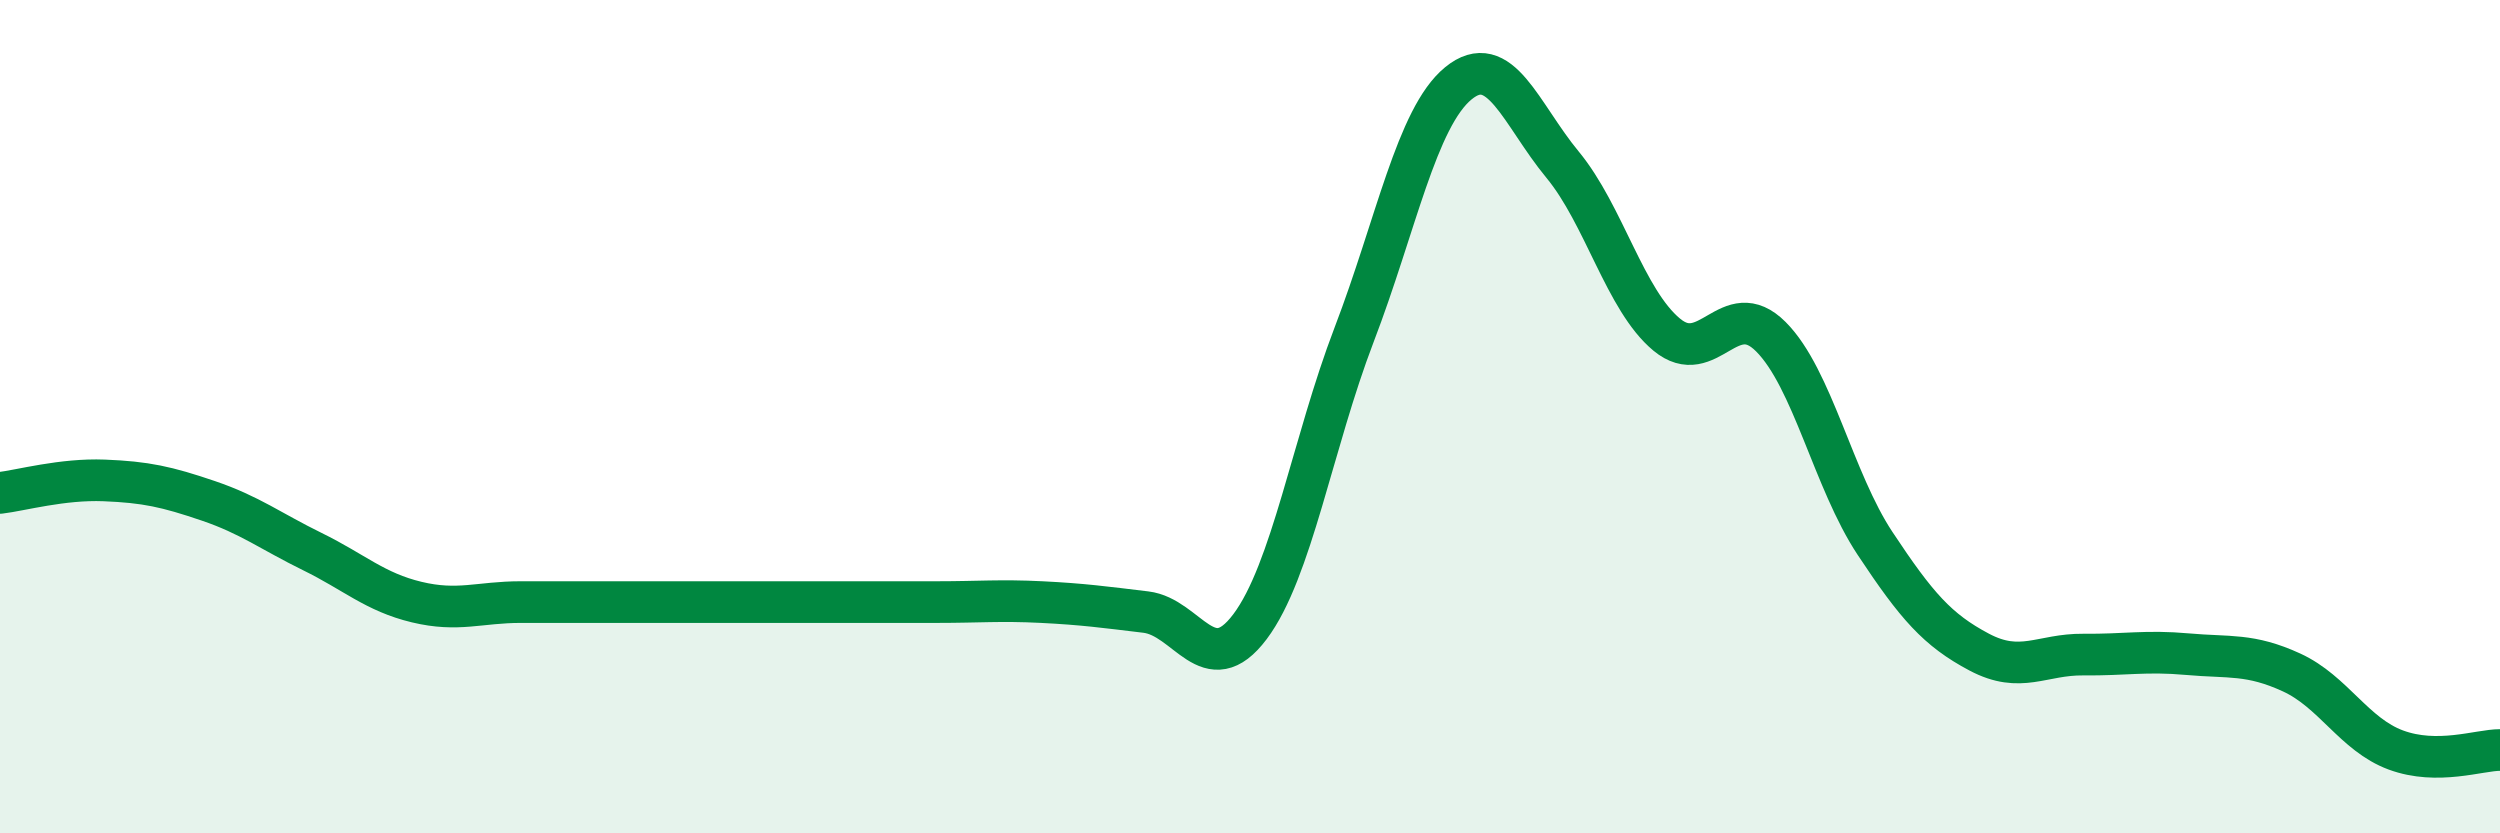
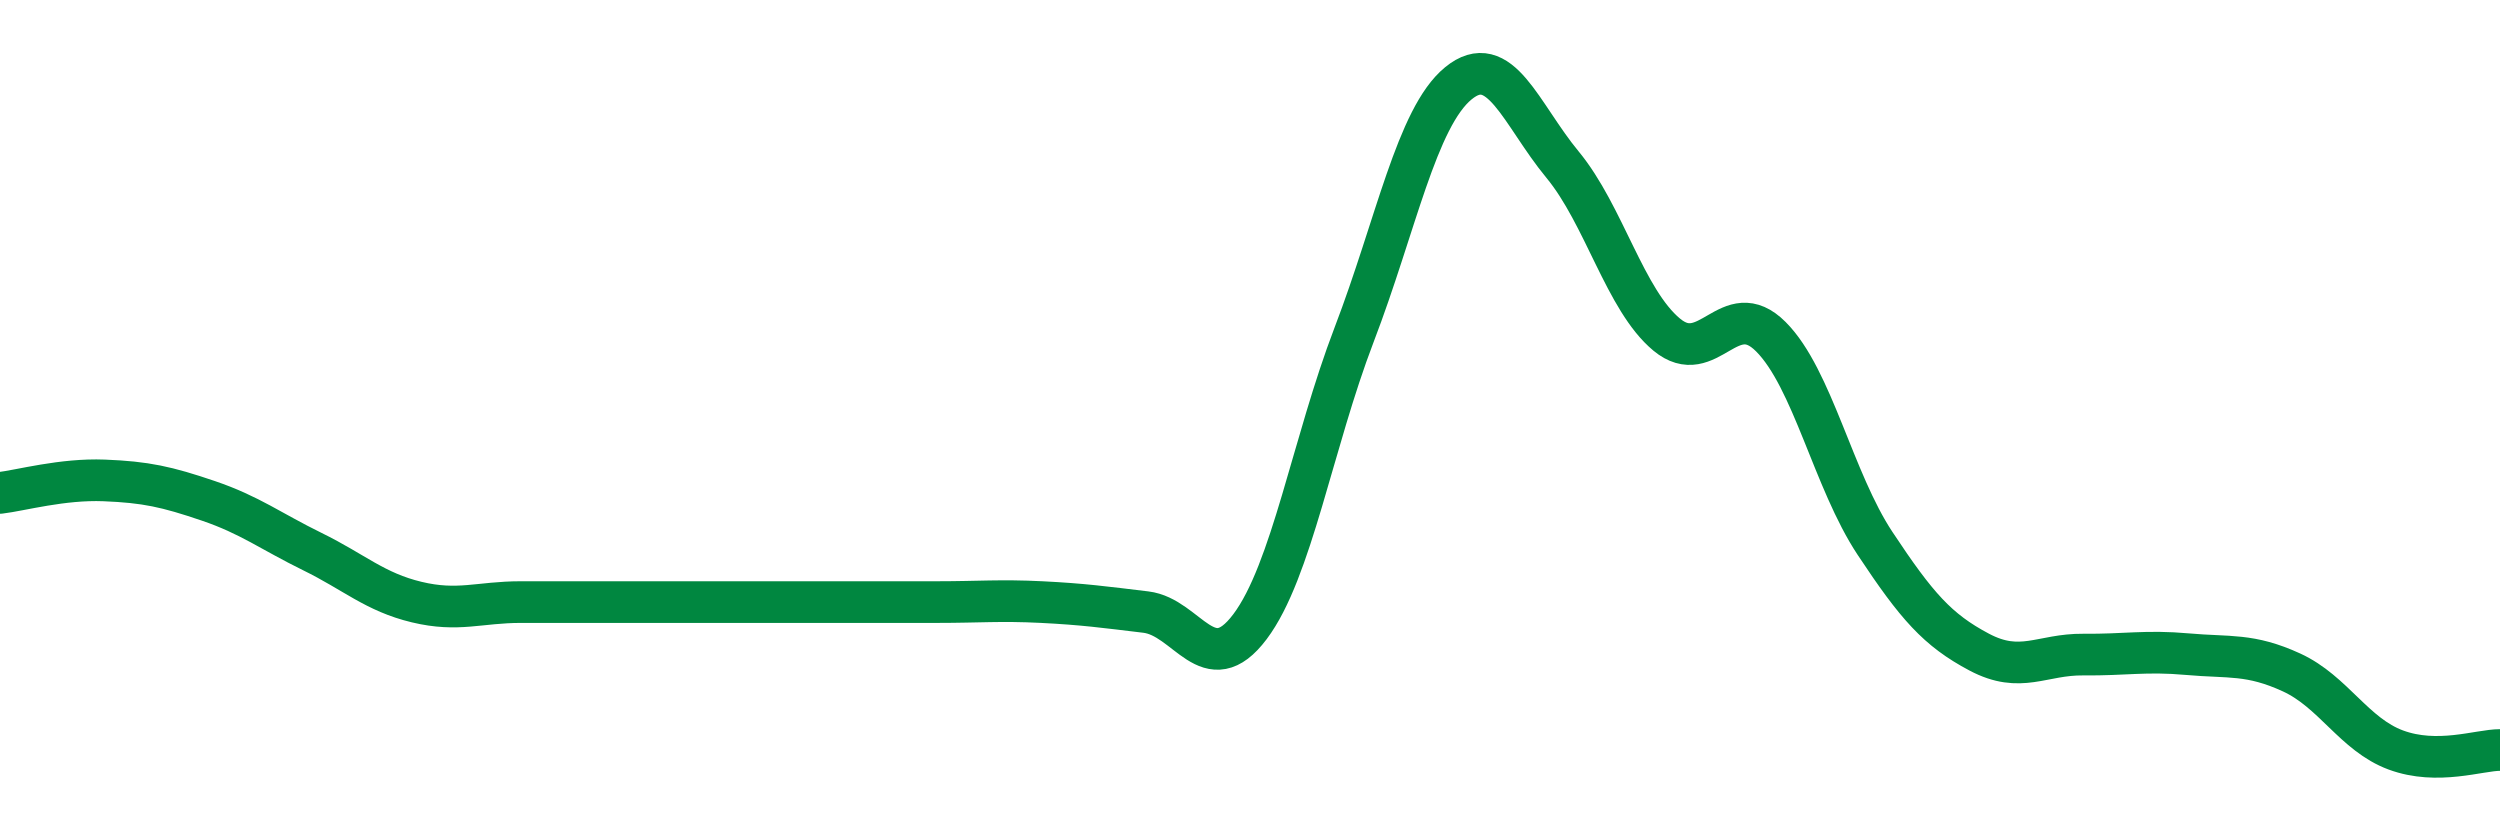
<svg xmlns="http://www.w3.org/2000/svg" width="60" height="20" viewBox="0 0 60 20">
-   <path d="M 0,11.83 C 0.5,11.77 1.5,11.49 2.5,11.53 C 3.5,11.57 4,11.68 5,12.02 C 6,12.36 6.5,12.75 7.5,13.24 C 8.5,13.73 9,14.21 10,14.45 C 11,14.69 11.5,14.45 12.5,14.45 C 13.5,14.45 14,14.45 15,14.45 C 16,14.45 16.5,14.45 17.5,14.45 C 18.5,14.45 19,14.45 20,14.45 C 21,14.45 21.5,14.45 22.5,14.45 C 23.5,14.45 24,14.4 25,14.45 C 26,14.5 26.5,14.57 27.5,14.69 C 28.5,14.81 29,16.37 30,15.04 C 31,13.71 31.5,10.64 32.5,8.03 C 33.5,5.42 34,2.82 35,2 C 36,1.18 36.5,2.74 37.5,3.95 C 38.5,5.16 39,7.2 40,8.03 C 41,8.86 41.5,7.08 42.5,8.08 C 43.5,9.08 44,11.53 45,13.04 C 46,14.55 46.5,15.12 47.5,15.65 C 48.5,16.18 49,15.7 50,15.71 C 51,15.72 51.5,15.61 52.5,15.7 C 53.5,15.79 54,15.68 55,16.14 C 56,16.6 56.5,17.63 57.5,18 C 58.5,18.37 59.5,18 60,18L60 20L0 20Z" fill="#008740" opacity="0.1" stroke-linecap="round" stroke-linejoin="round" />
  <path d="M 0,11.83 C 0.5,11.77 1.5,11.49 2.5,11.53 C 3.5,11.57 4,11.68 5,12.02 C 6,12.36 6.5,12.75 7.5,13.24 C 8.5,13.73 9,14.21 10,14.45 C 11,14.69 11.5,14.45 12.5,14.45 C 13.5,14.45 14,14.45 15,14.45 C 16,14.45 16.5,14.45 17.5,14.45 C 18.5,14.45 19,14.45 20,14.45 C 21,14.45 21.5,14.45 22.5,14.45 C 23.5,14.45 24,14.4 25,14.45 C 26,14.5 26.5,14.57 27.5,14.69 C 28.5,14.81 29,16.37 30,15.04 C 31,13.71 31.5,10.64 32.5,8.03 C 33.5,5.42 34,2.82 35,2 C 36,1.18 36.5,2.74 37.5,3.95 C 38.5,5.16 39,7.2 40,8.03 C 41,8.86 41.5,7.08 42.5,8.08 C 43.5,9.08 44,11.53 45,13.04 C 46,14.55 46.5,15.12 47.5,15.65 C 48.5,16.18 49,15.7 50,15.71 C 51,15.72 51.5,15.61 52.5,15.7 C 53.5,15.79 54,15.68 55,16.14 C 56,16.6 56.5,17.63 57.5,18 C 58.5,18.37 59.5,18 60,18" stroke="#008740" stroke-width="1" fill="none" stroke-linecap="round" stroke-linejoin="round" />
</svg>